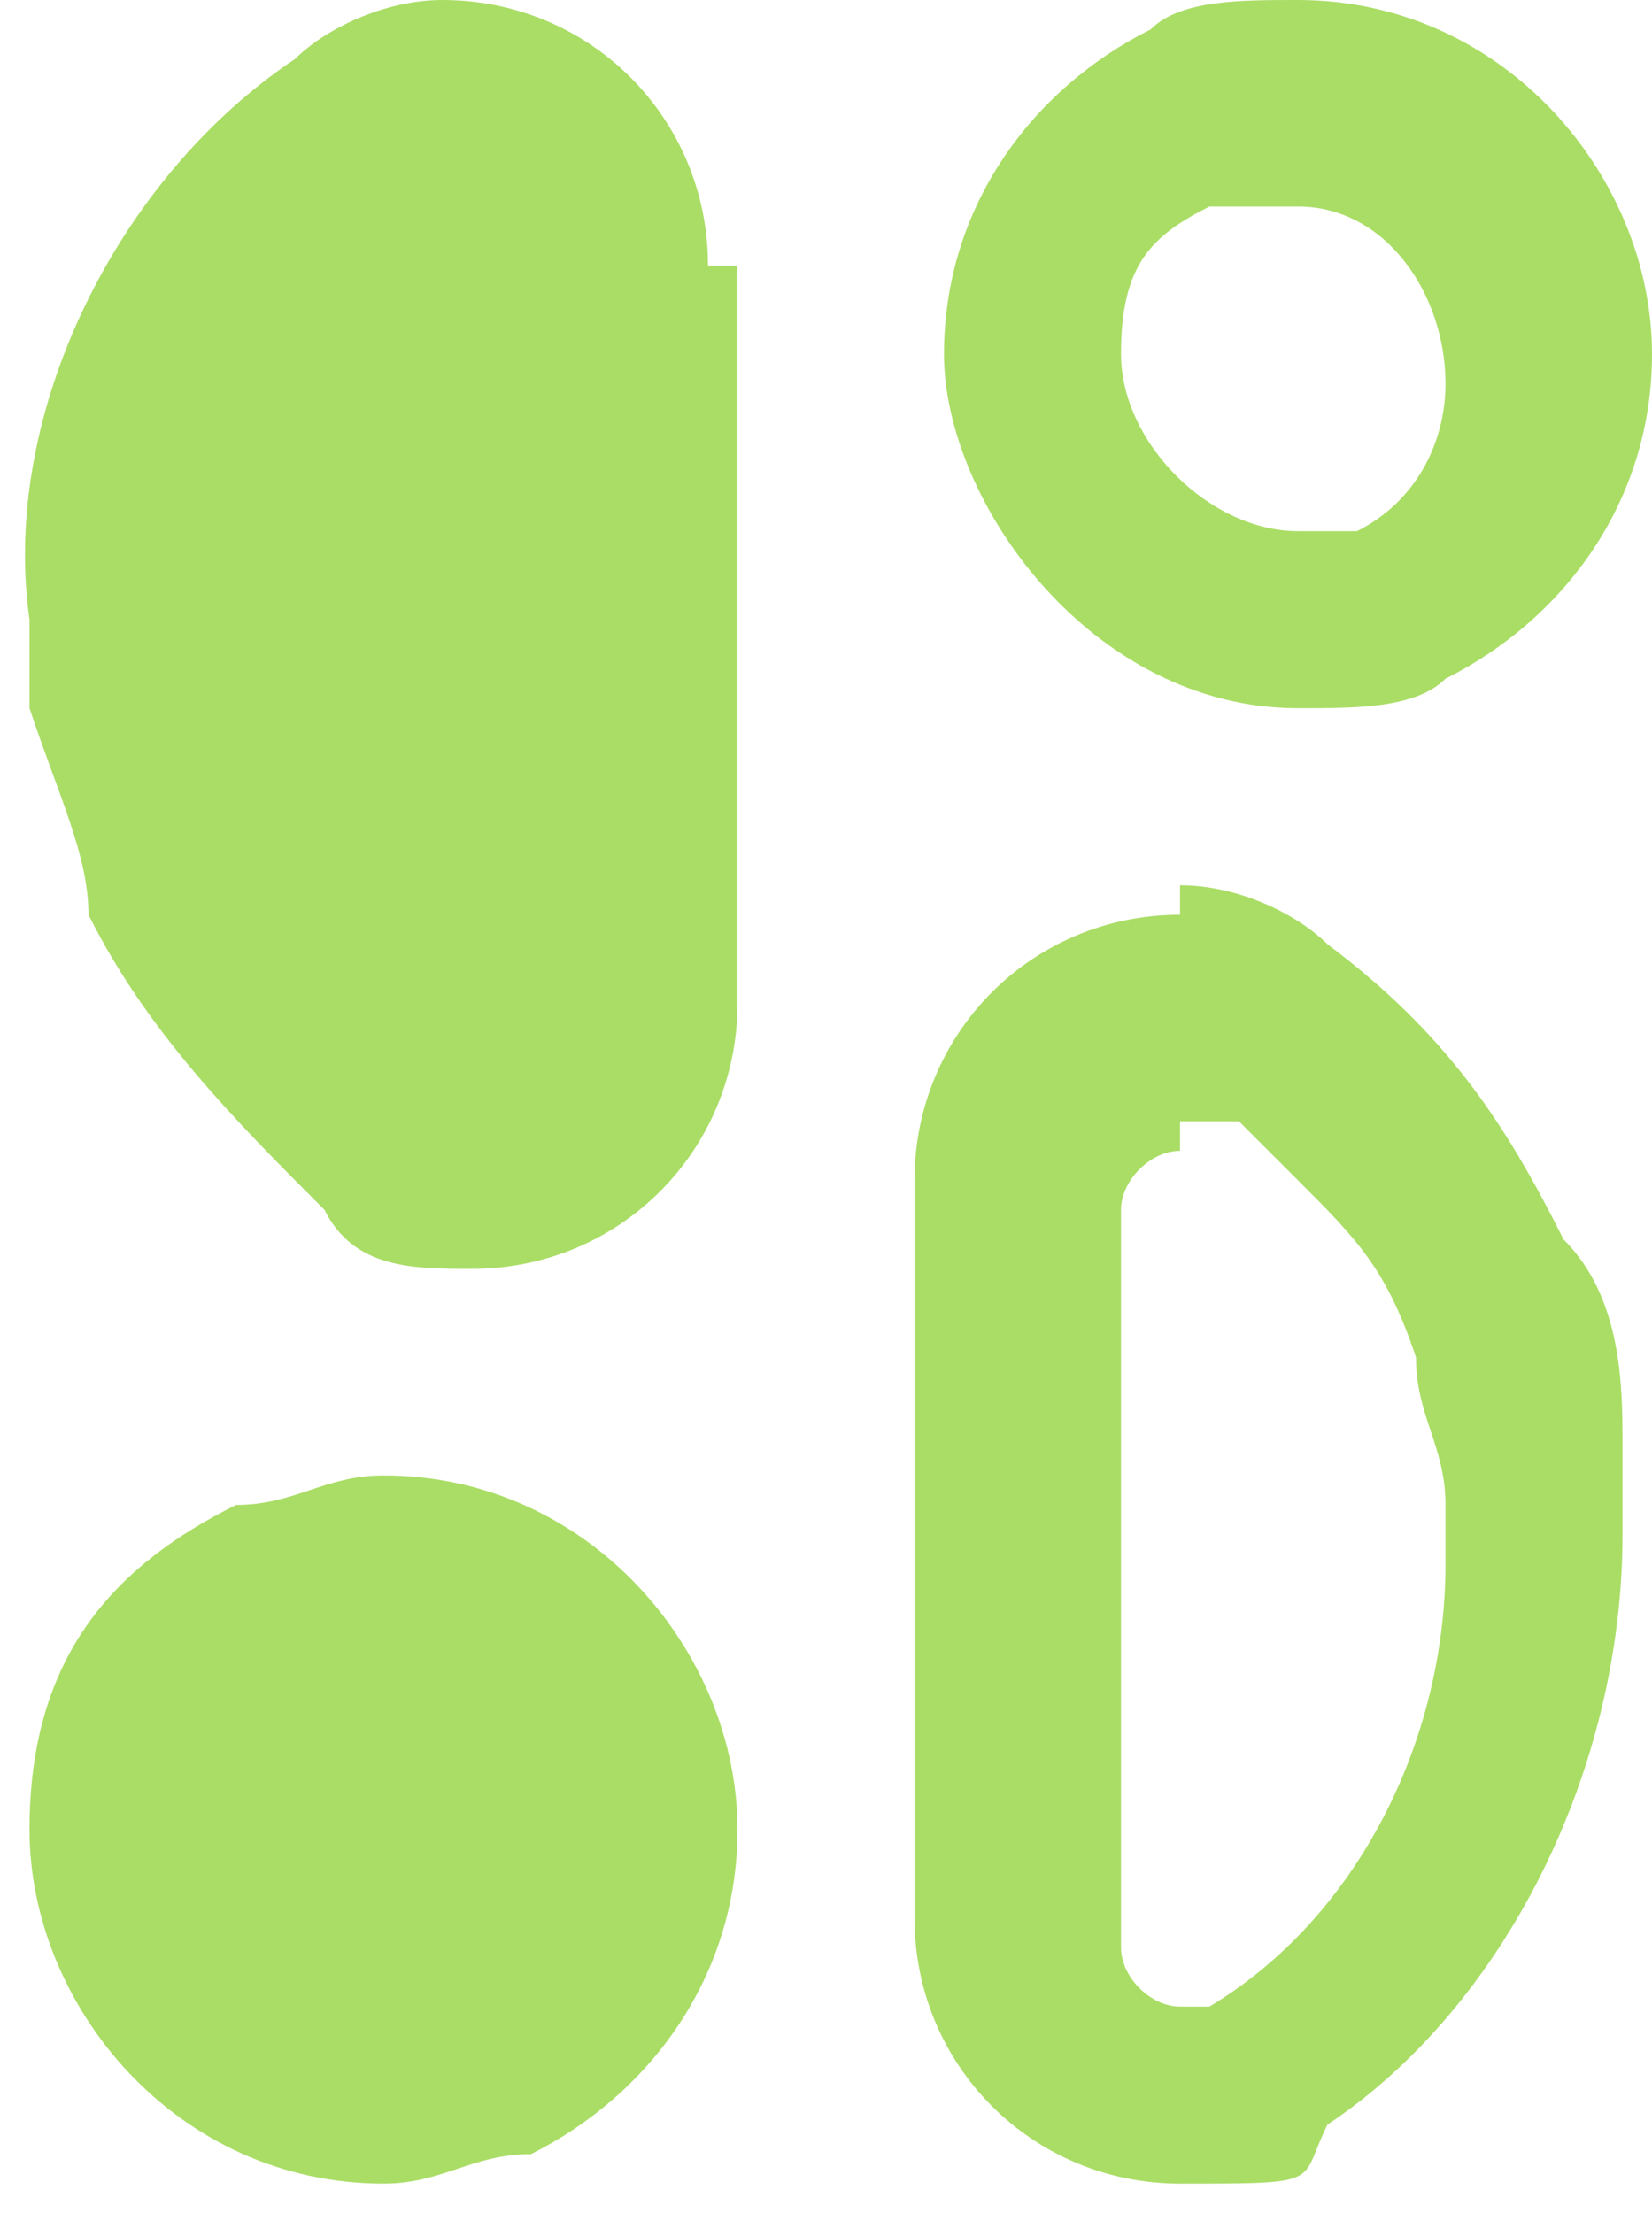
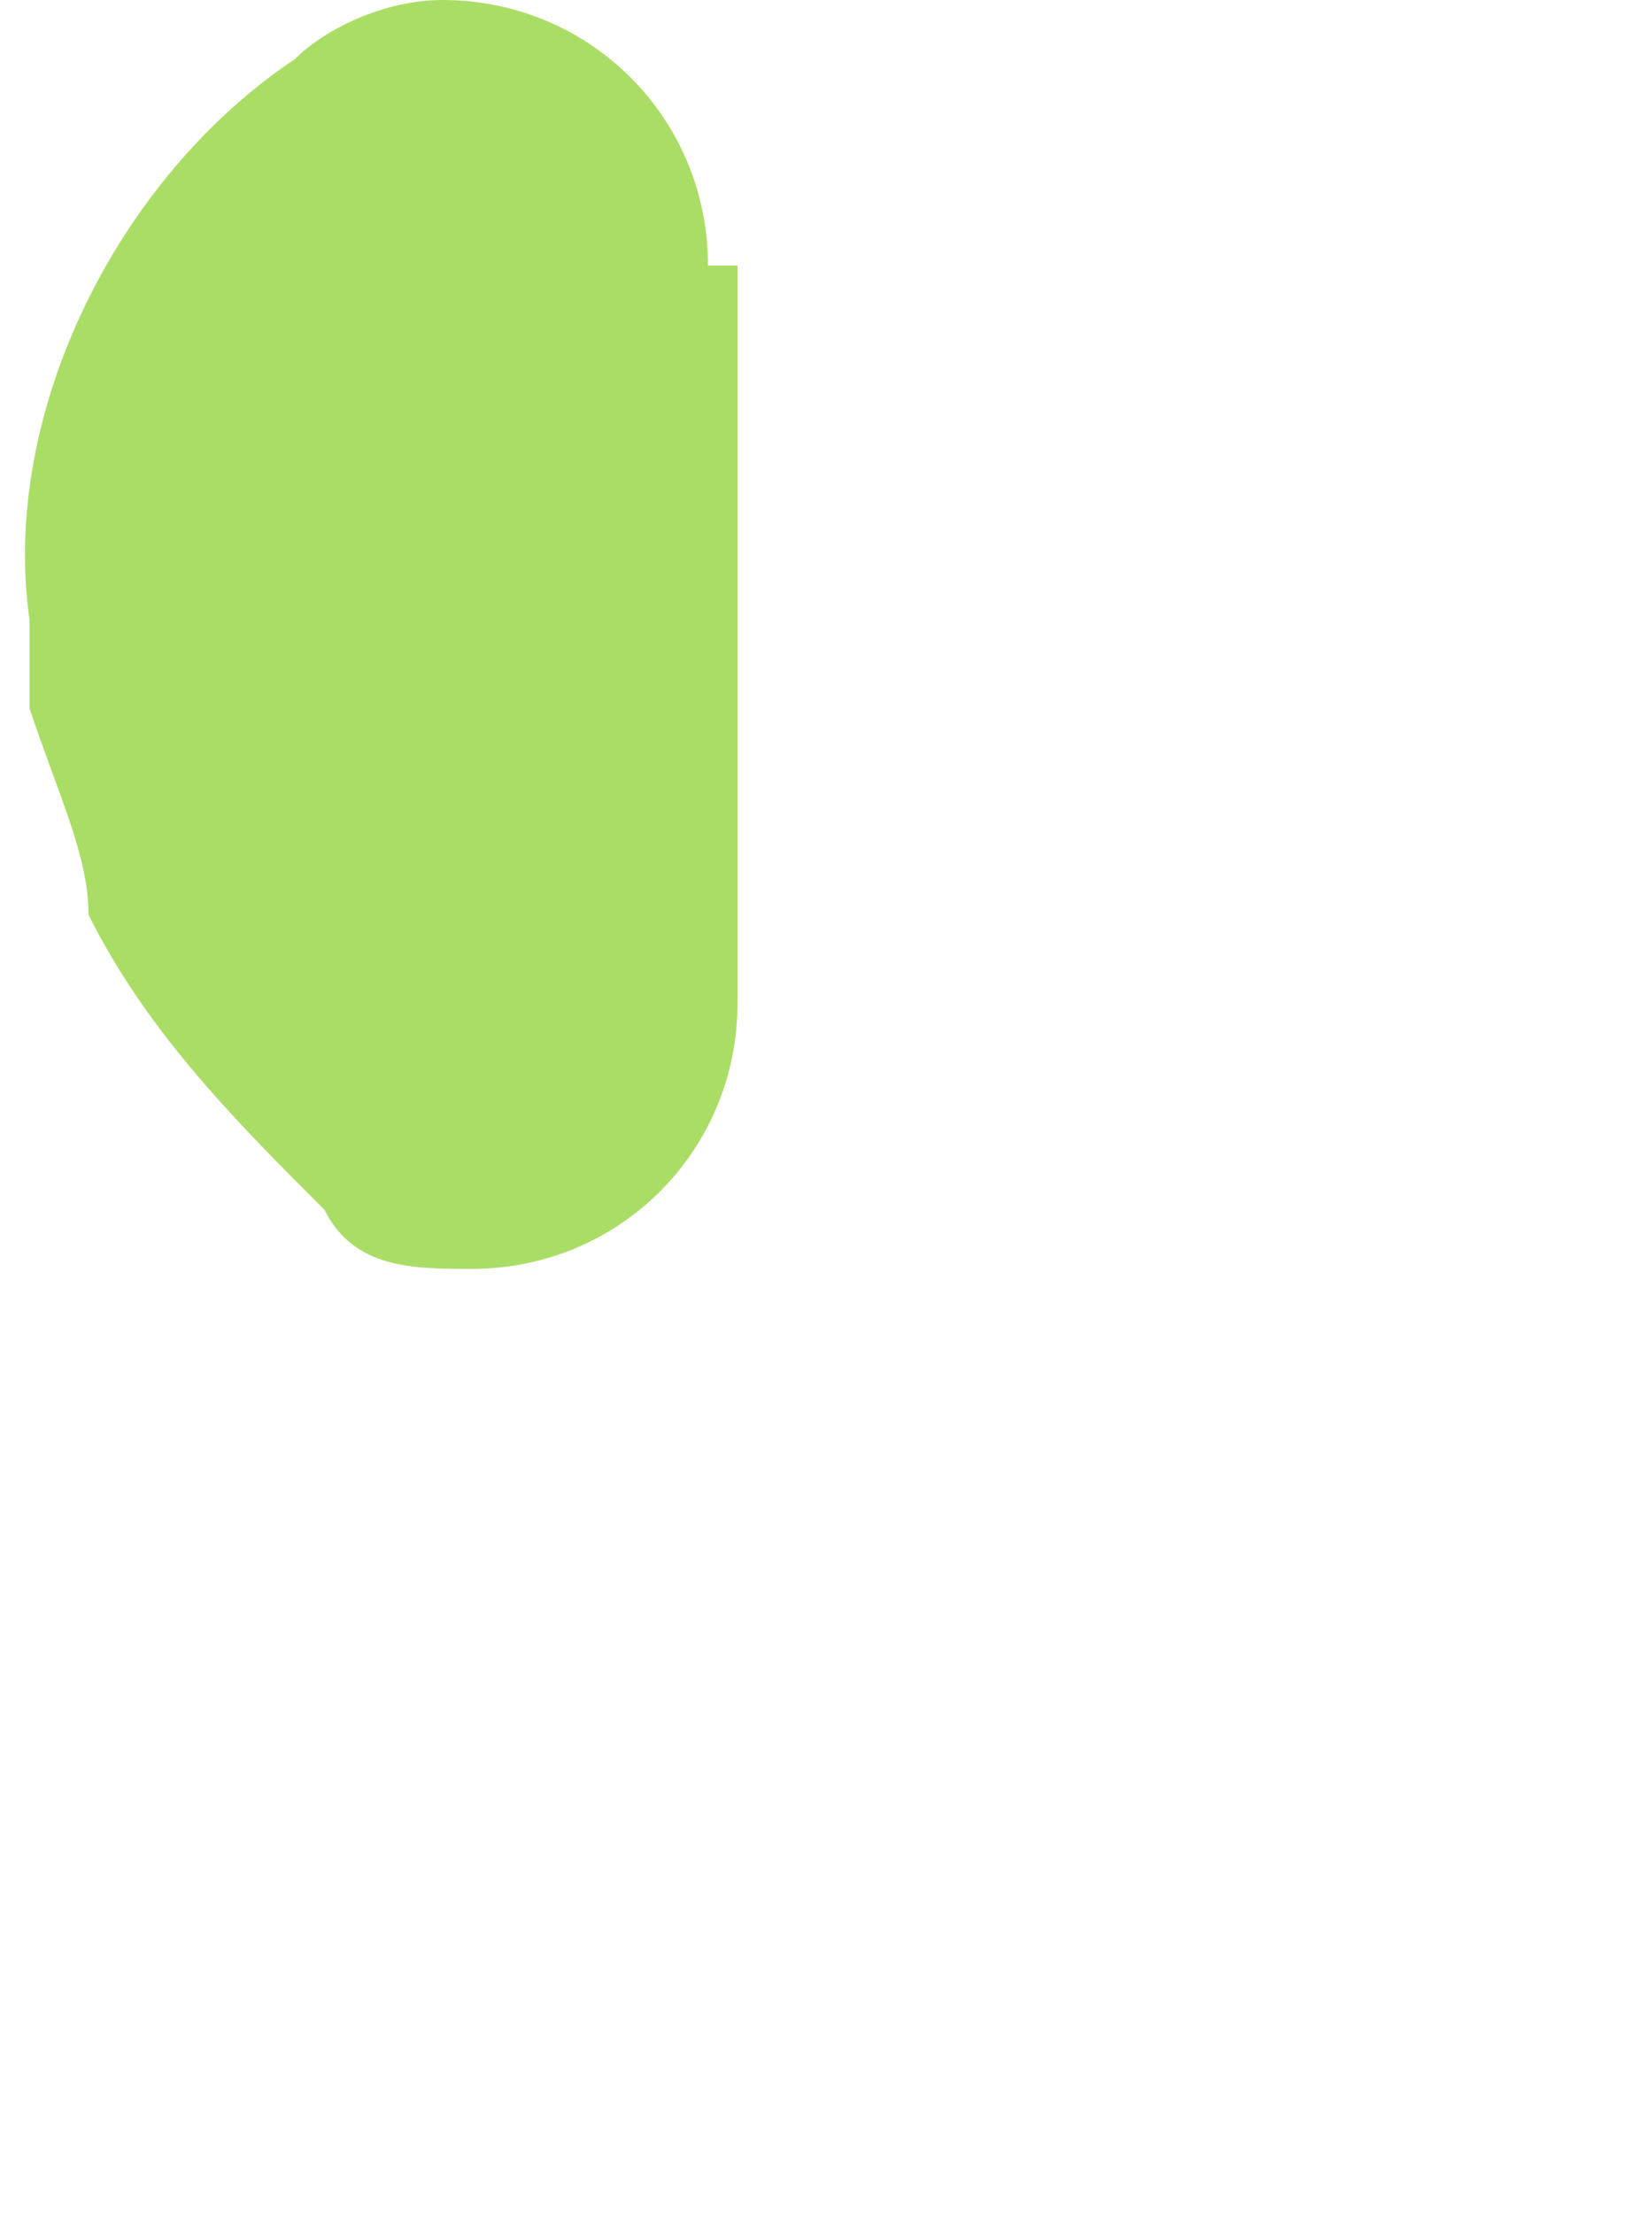
<svg xmlns="http://www.w3.org/2000/svg" id="Layer_1" version="1.1" viewBox="0 0 5.6 7.5">
  <defs>
    <style>
      .st0 {
        fill: #ad6;
      }
    </style>
  </defs>
  <g>
    <path class="st0" d="M2.5.9v2.5c0,.5-.4.9-.9.9h0c-.2,0-.4,0-.5-.2,0,0,0,0,0,0,0,0,0,0,0,0,0,0,0,0,0,0-.3-.3-.6-.6-.8-1,0-.2-.1-.4-.2-.7,0,0,0-.2,0-.3C0,1.4.4.6,1,.2c0,0,0,0,0,0,.1-.1.3-.2.5-.2.5,0,.9.4.9.9Z" />
-     <path class="st0" d="M2.5,6.2h0c0,.5-.3.9-.7,1.1-.2,0-.3.1-.5.1h0c-.7,0-1.2-.6-1.2-1.2s.3-.9.7-1.1c.2,0,.3-.1.5-.1h0c.7,0,1.2.6,1.2,1.2Z" />
  </g>
  <g>
-     <path class="st0" d="M4,3.8c0,0,0,0,.2,0l.2.2c.2.2.3.3.4.6,0,.2.1.3.1.5,0,0,0,.1,0,.2h0c0,.6-.3,1.2-.8,1.5,0,0,0,0-.1,0-.1,0-.2-.1-.2-.2v-2.5c0-.1.1-.2.2-.2M4,3.1c-.5,0-.9.4-.9.9v2.5c0,.5.4.9.9.9s.4,0,.5-.2c0,0,0,0,0,0,.6-.4,1-1.2,1-2h0c0-.2,0-.2,0-.3,0-.2,0-.5-.2-.7-.2-.4-.4-.7-.8-1,0,0,0,0,0,0,0,0,0,0,0,0,0,0,0,0,0,0-.1-.1-.3-.2-.5-.2h0Z" />
-     <path class="st0" d="M4.4.7c.3,0,.5.3.5.6,0,.2-.1.4-.3.5,0,0-.2,0-.2,0h0c-.3,0-.6-.3-.6-.6s.1-.4.3-.5c0,0,.2,0,.2,0h0M4.4,0h0c-.2,0-.4,0-.5.1-.4.2-.7.6-.7,1.1s.5,1.2,1.2,1.2h0c.2,0,.4,0,.5-.1.4-.2.7-.6.7-1.1h0C5.6.6,5.1,0,4.4,0h0Z" />
-   </g>
+     </g>
</svg>